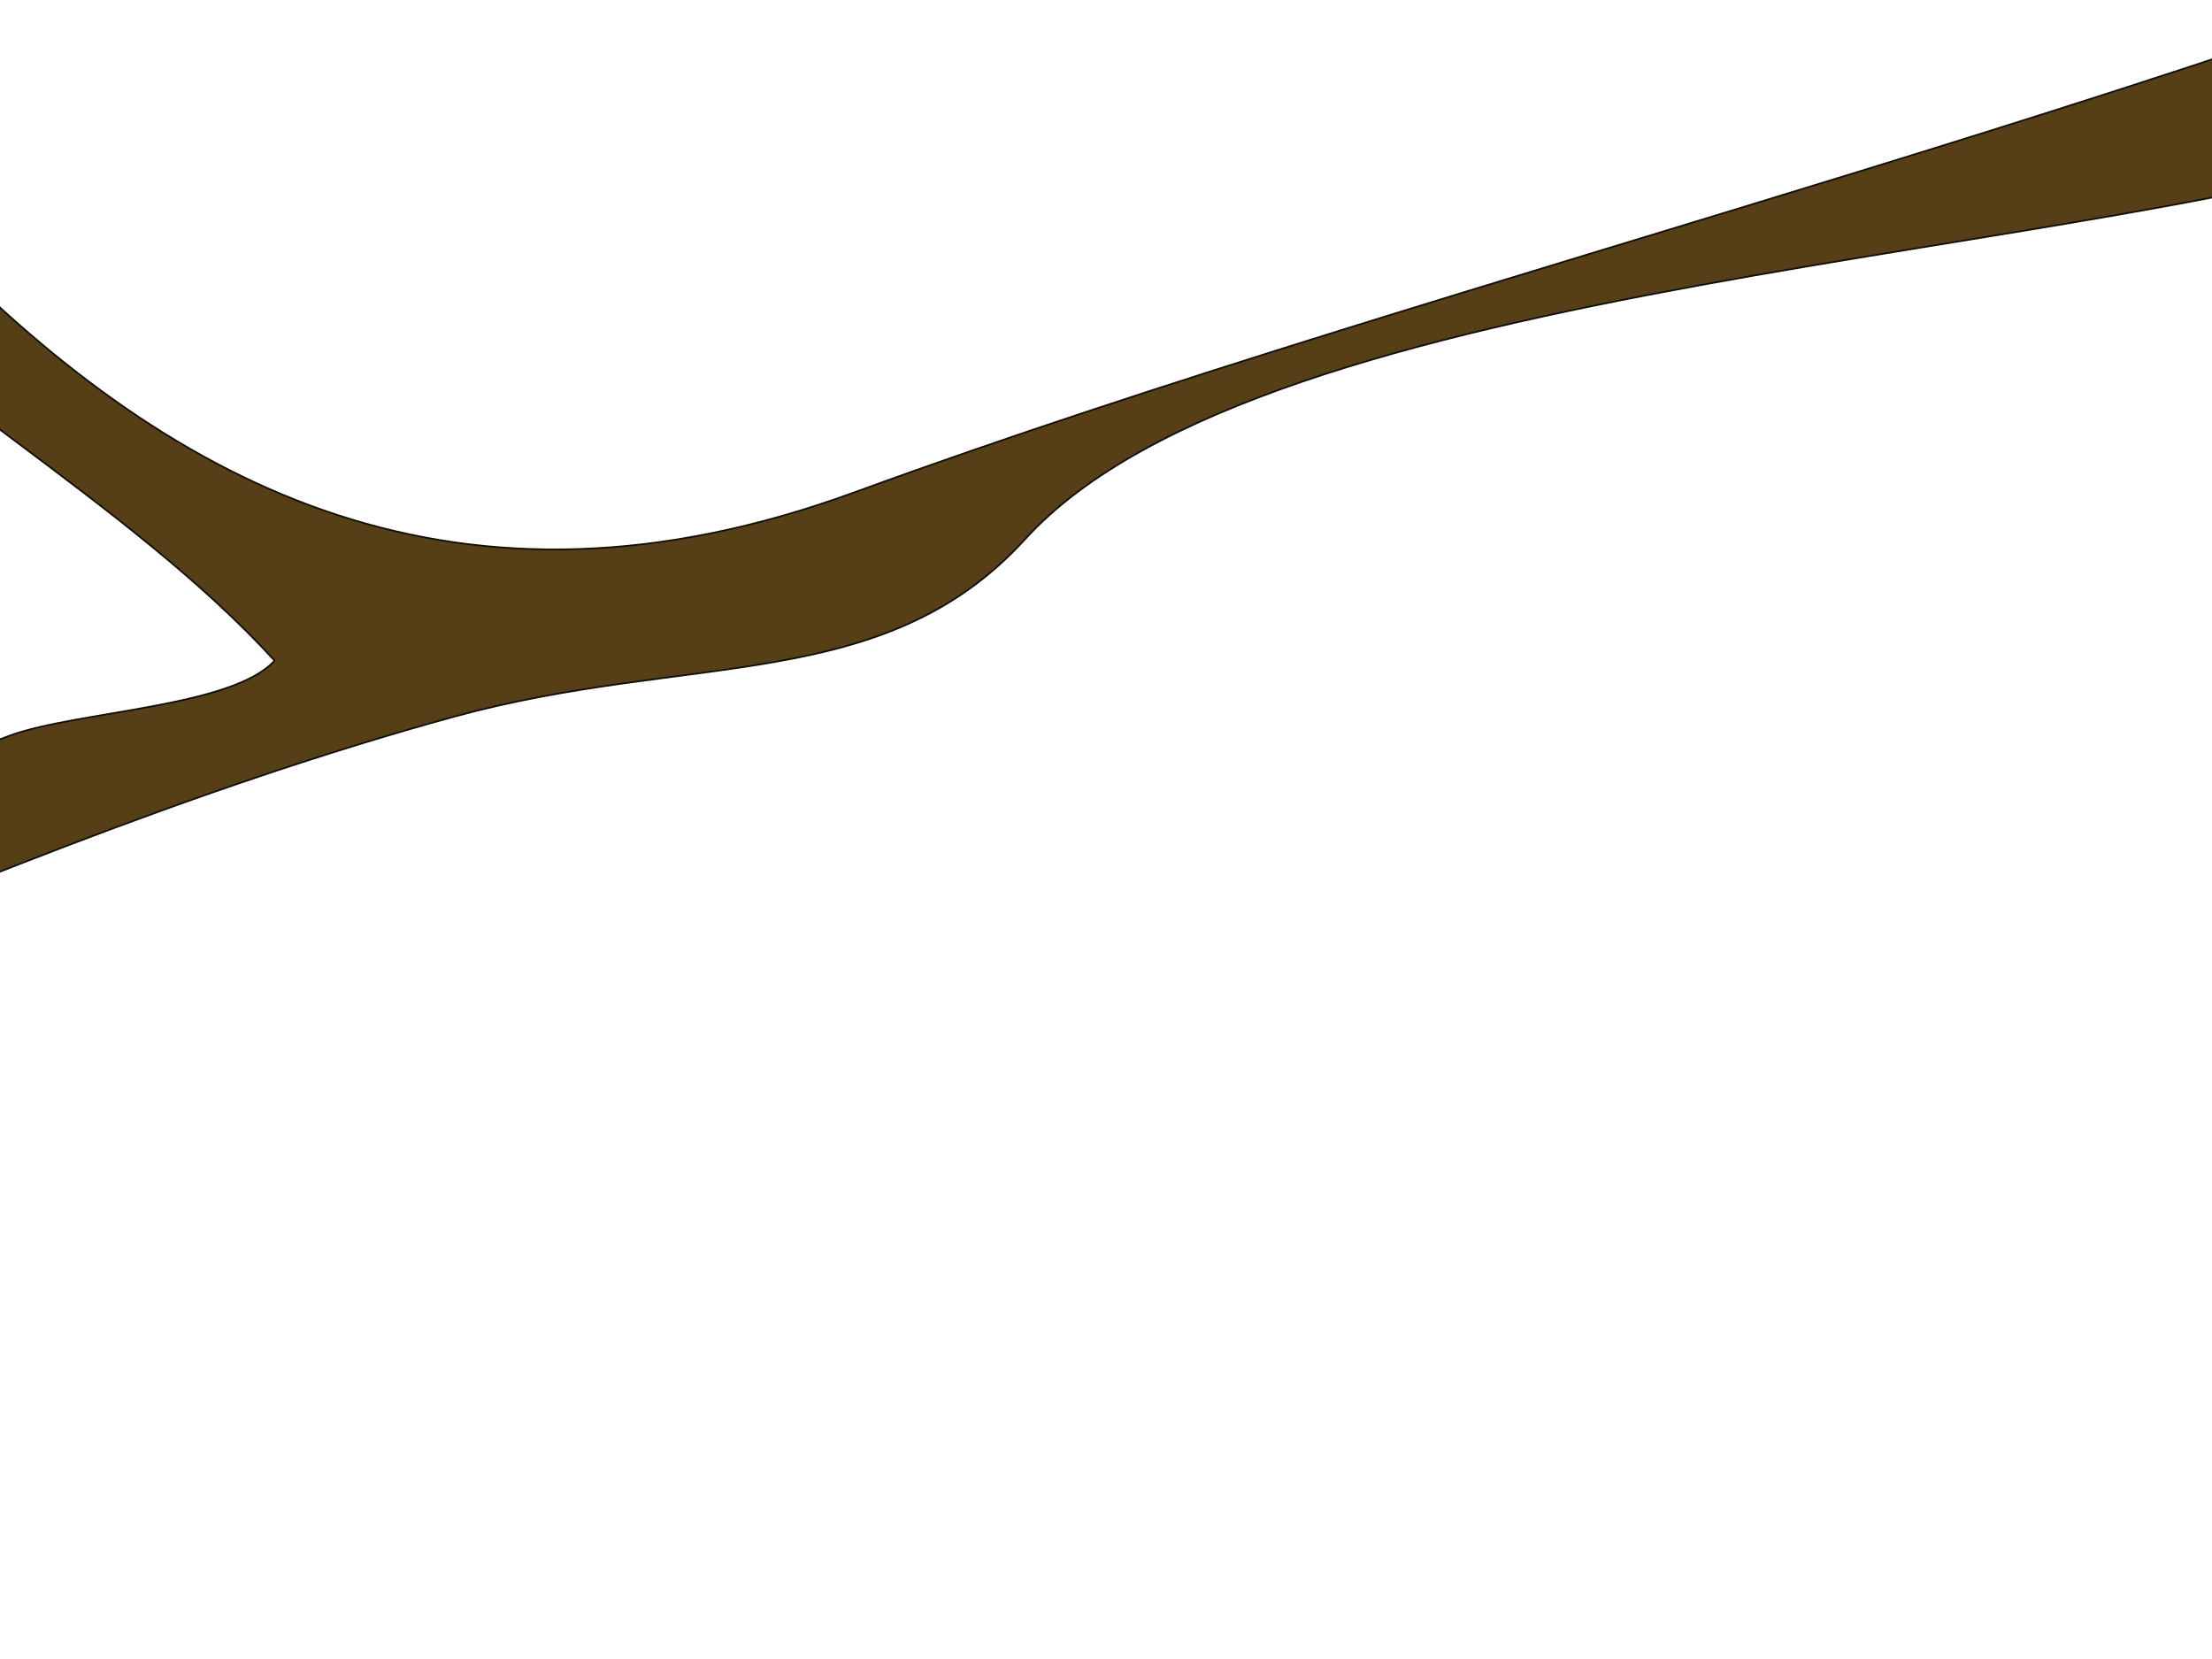
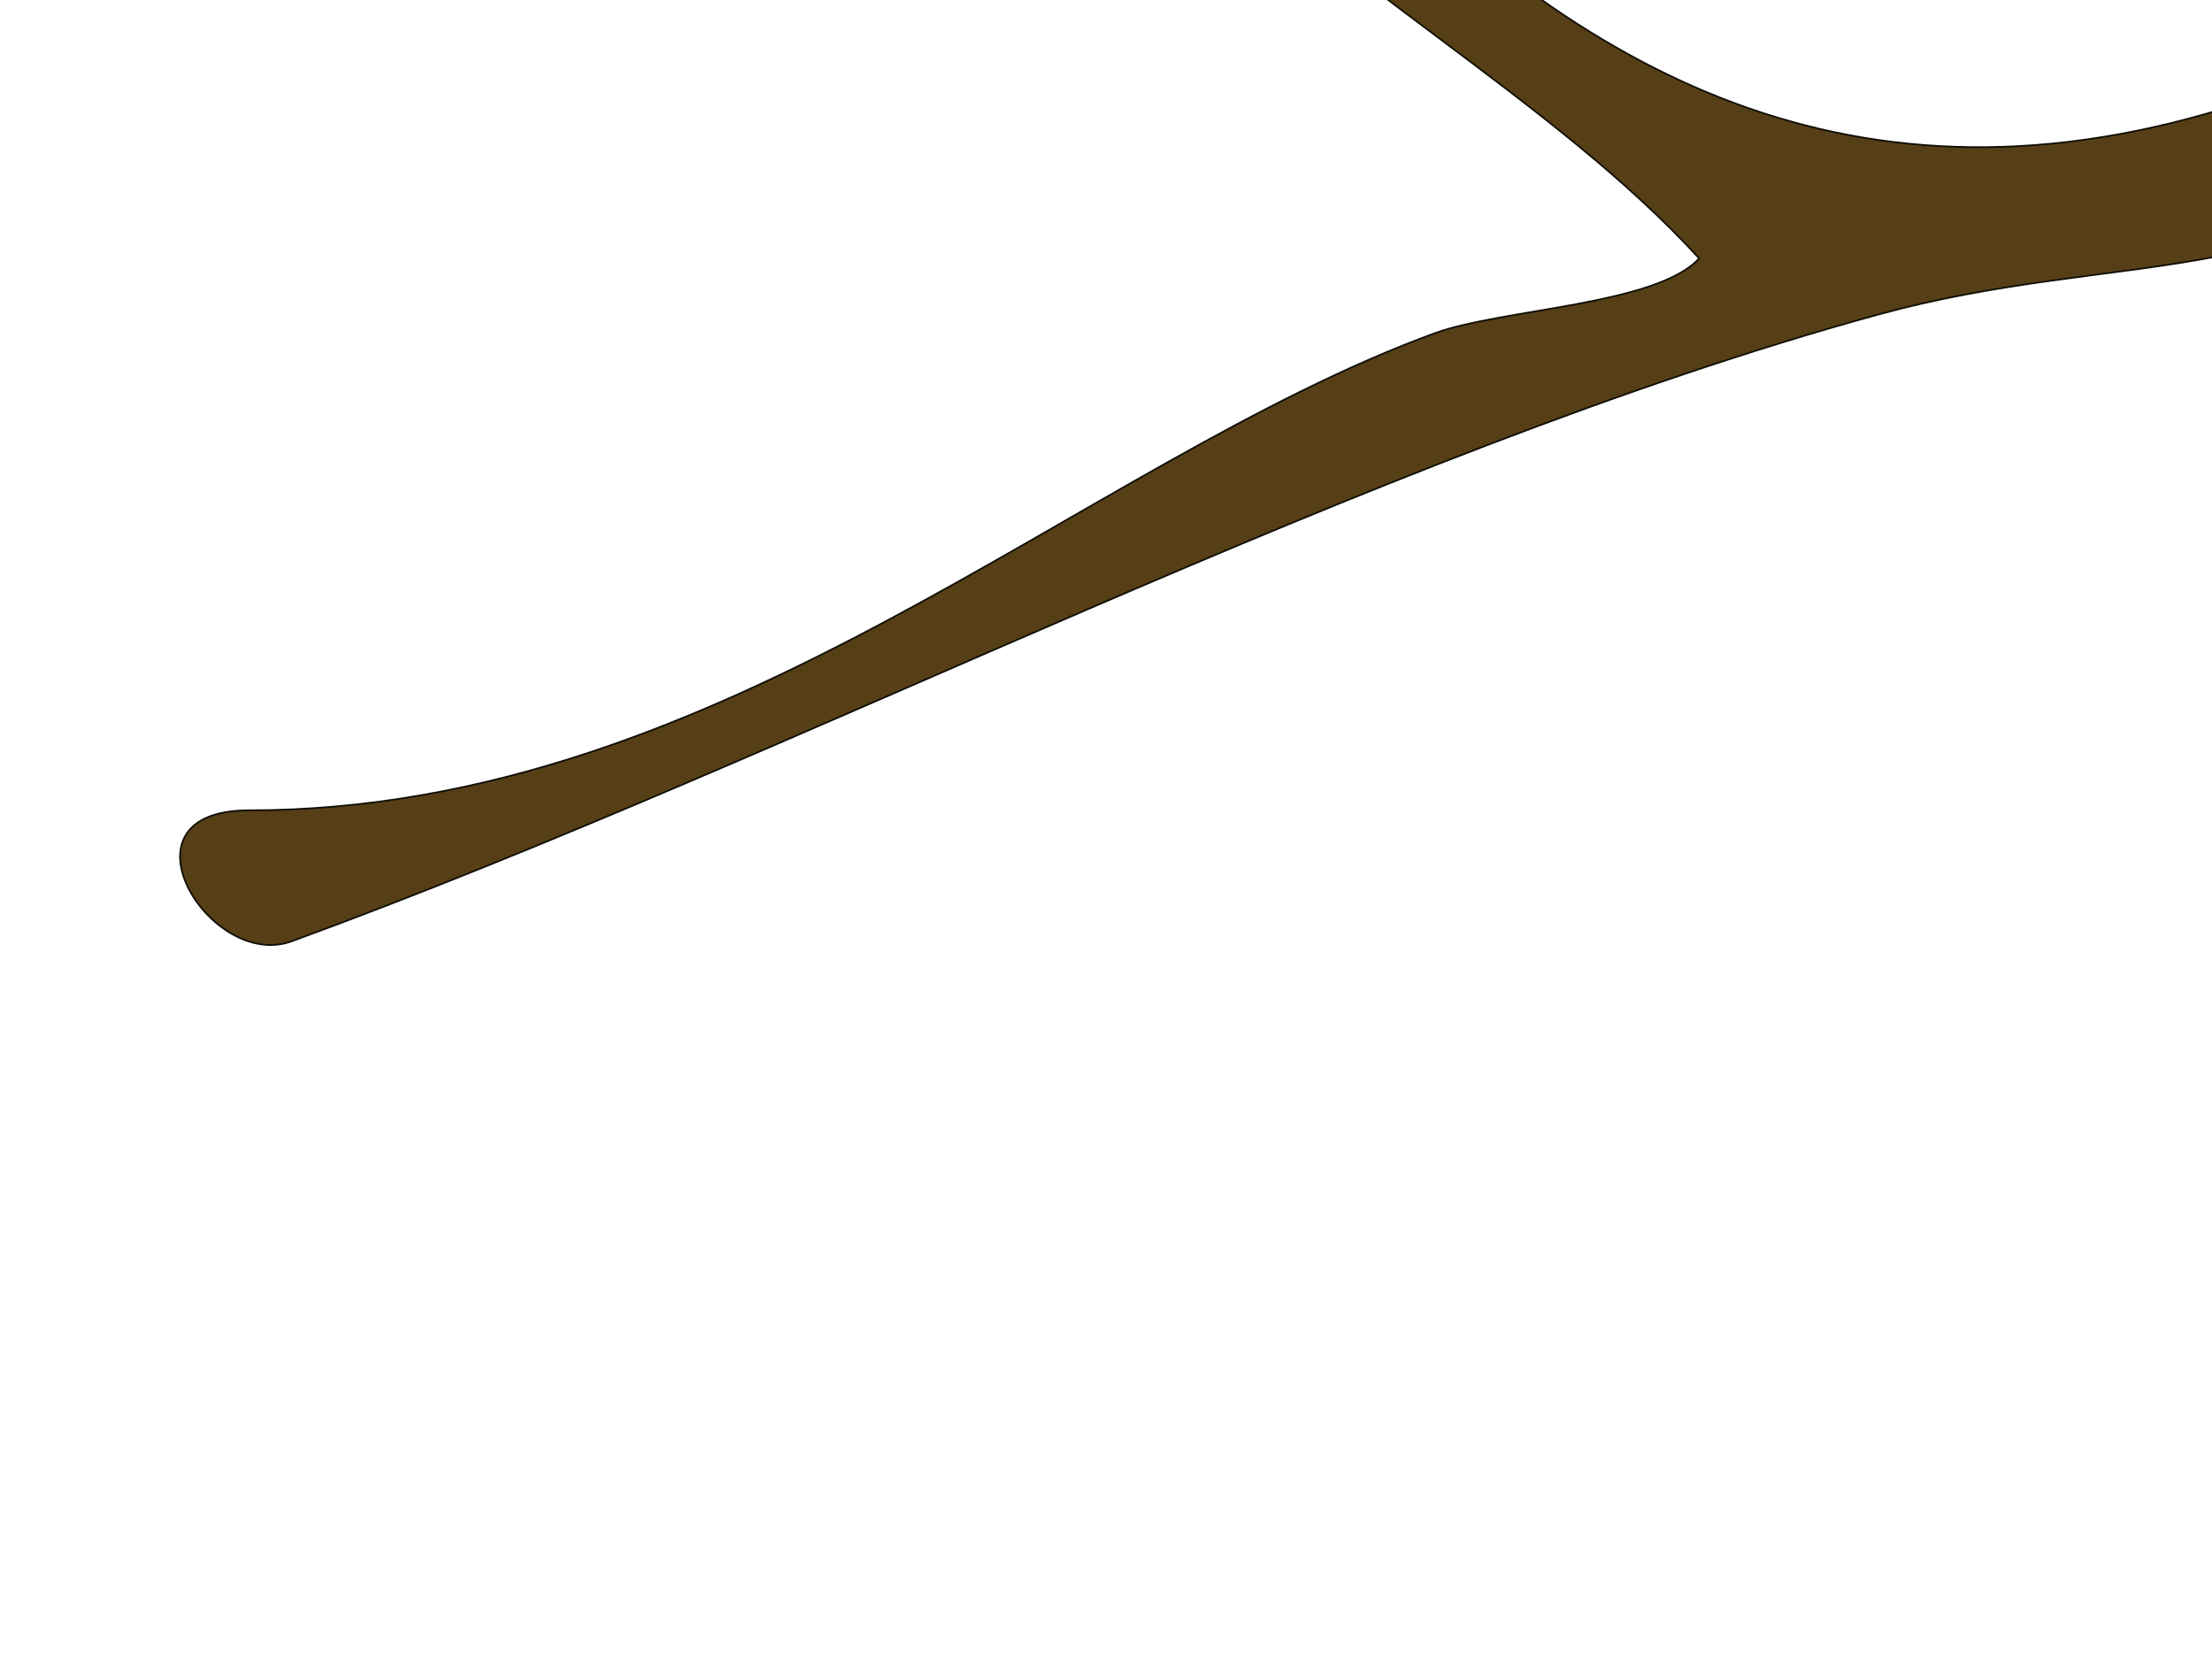
<svg xmlns="http://www.w3.org/2000/svg" width="640" height="480">
  <title>bird on a branch</title>
  <g>
    <title>Layer 1</title>
-     <path id="path2480" d="m839.621,-57.864c77.433,67.955 -93.228,83.69 -130.809,97.439c-98.725,36.088 -342.146,39.589 -412.174,116.385c-41.036,45.039 -96.684,32.588 -165.363,51.426c-147.56,40.456 -311.639,127.465 -459.067,181.345c-23.628,8.662 -52.357,-37.893 -12.341,-37.893c137.424,0 241.512,-100.903 343.067,-138.038c19.383,-7.074 64.171,-8.12 76.511,-21.653c-41.958,-46.013 -109.419,-82.101 -150.554,-127.212c-36.824,-40.383 -189.517,-289.033 -133.277,-227.358c123.997,135.982 223.018,389.431 451.663,305.85c177.21,-64.779 399.274,-115.591 592.345,-200.291l0,0z" stroke-linejoin="bevel" stroke-width="0.5" stroke="#110f07" fill="#563f16" />
+     <path id="path2480" d="m839.621,-57.864c77.433,67.955 -93.228,83.69 -130.809,97.439c-41.036,45.039 -96.684,32.588 -165.363,51.426c-147.56,40.456 -311.639,127.465 -459.067,181.345c-23.628,8.662 -52.357,-37.893 -12.341,-37.893c137.424,0 241.512,-100.903 343.067,-138.038c19.383,-7.074 64.171,-8.12 76.511,-21.653c-41.958,-46.013 -109.419,-82.101 -150.554,-127.212c-36.824,-40.383 -189.517,-289.033 -133.277,-227.358c123.997,135.982 223.018,389.431 451.663,305.85c177.21,-64.779 399.274,-115.591 592.345,-200.291l0,0z" stroke-linejoin="bevel" stroke-width="0.5" stroke="#110f07" fill="#563f16" />
  </g>
</svg>